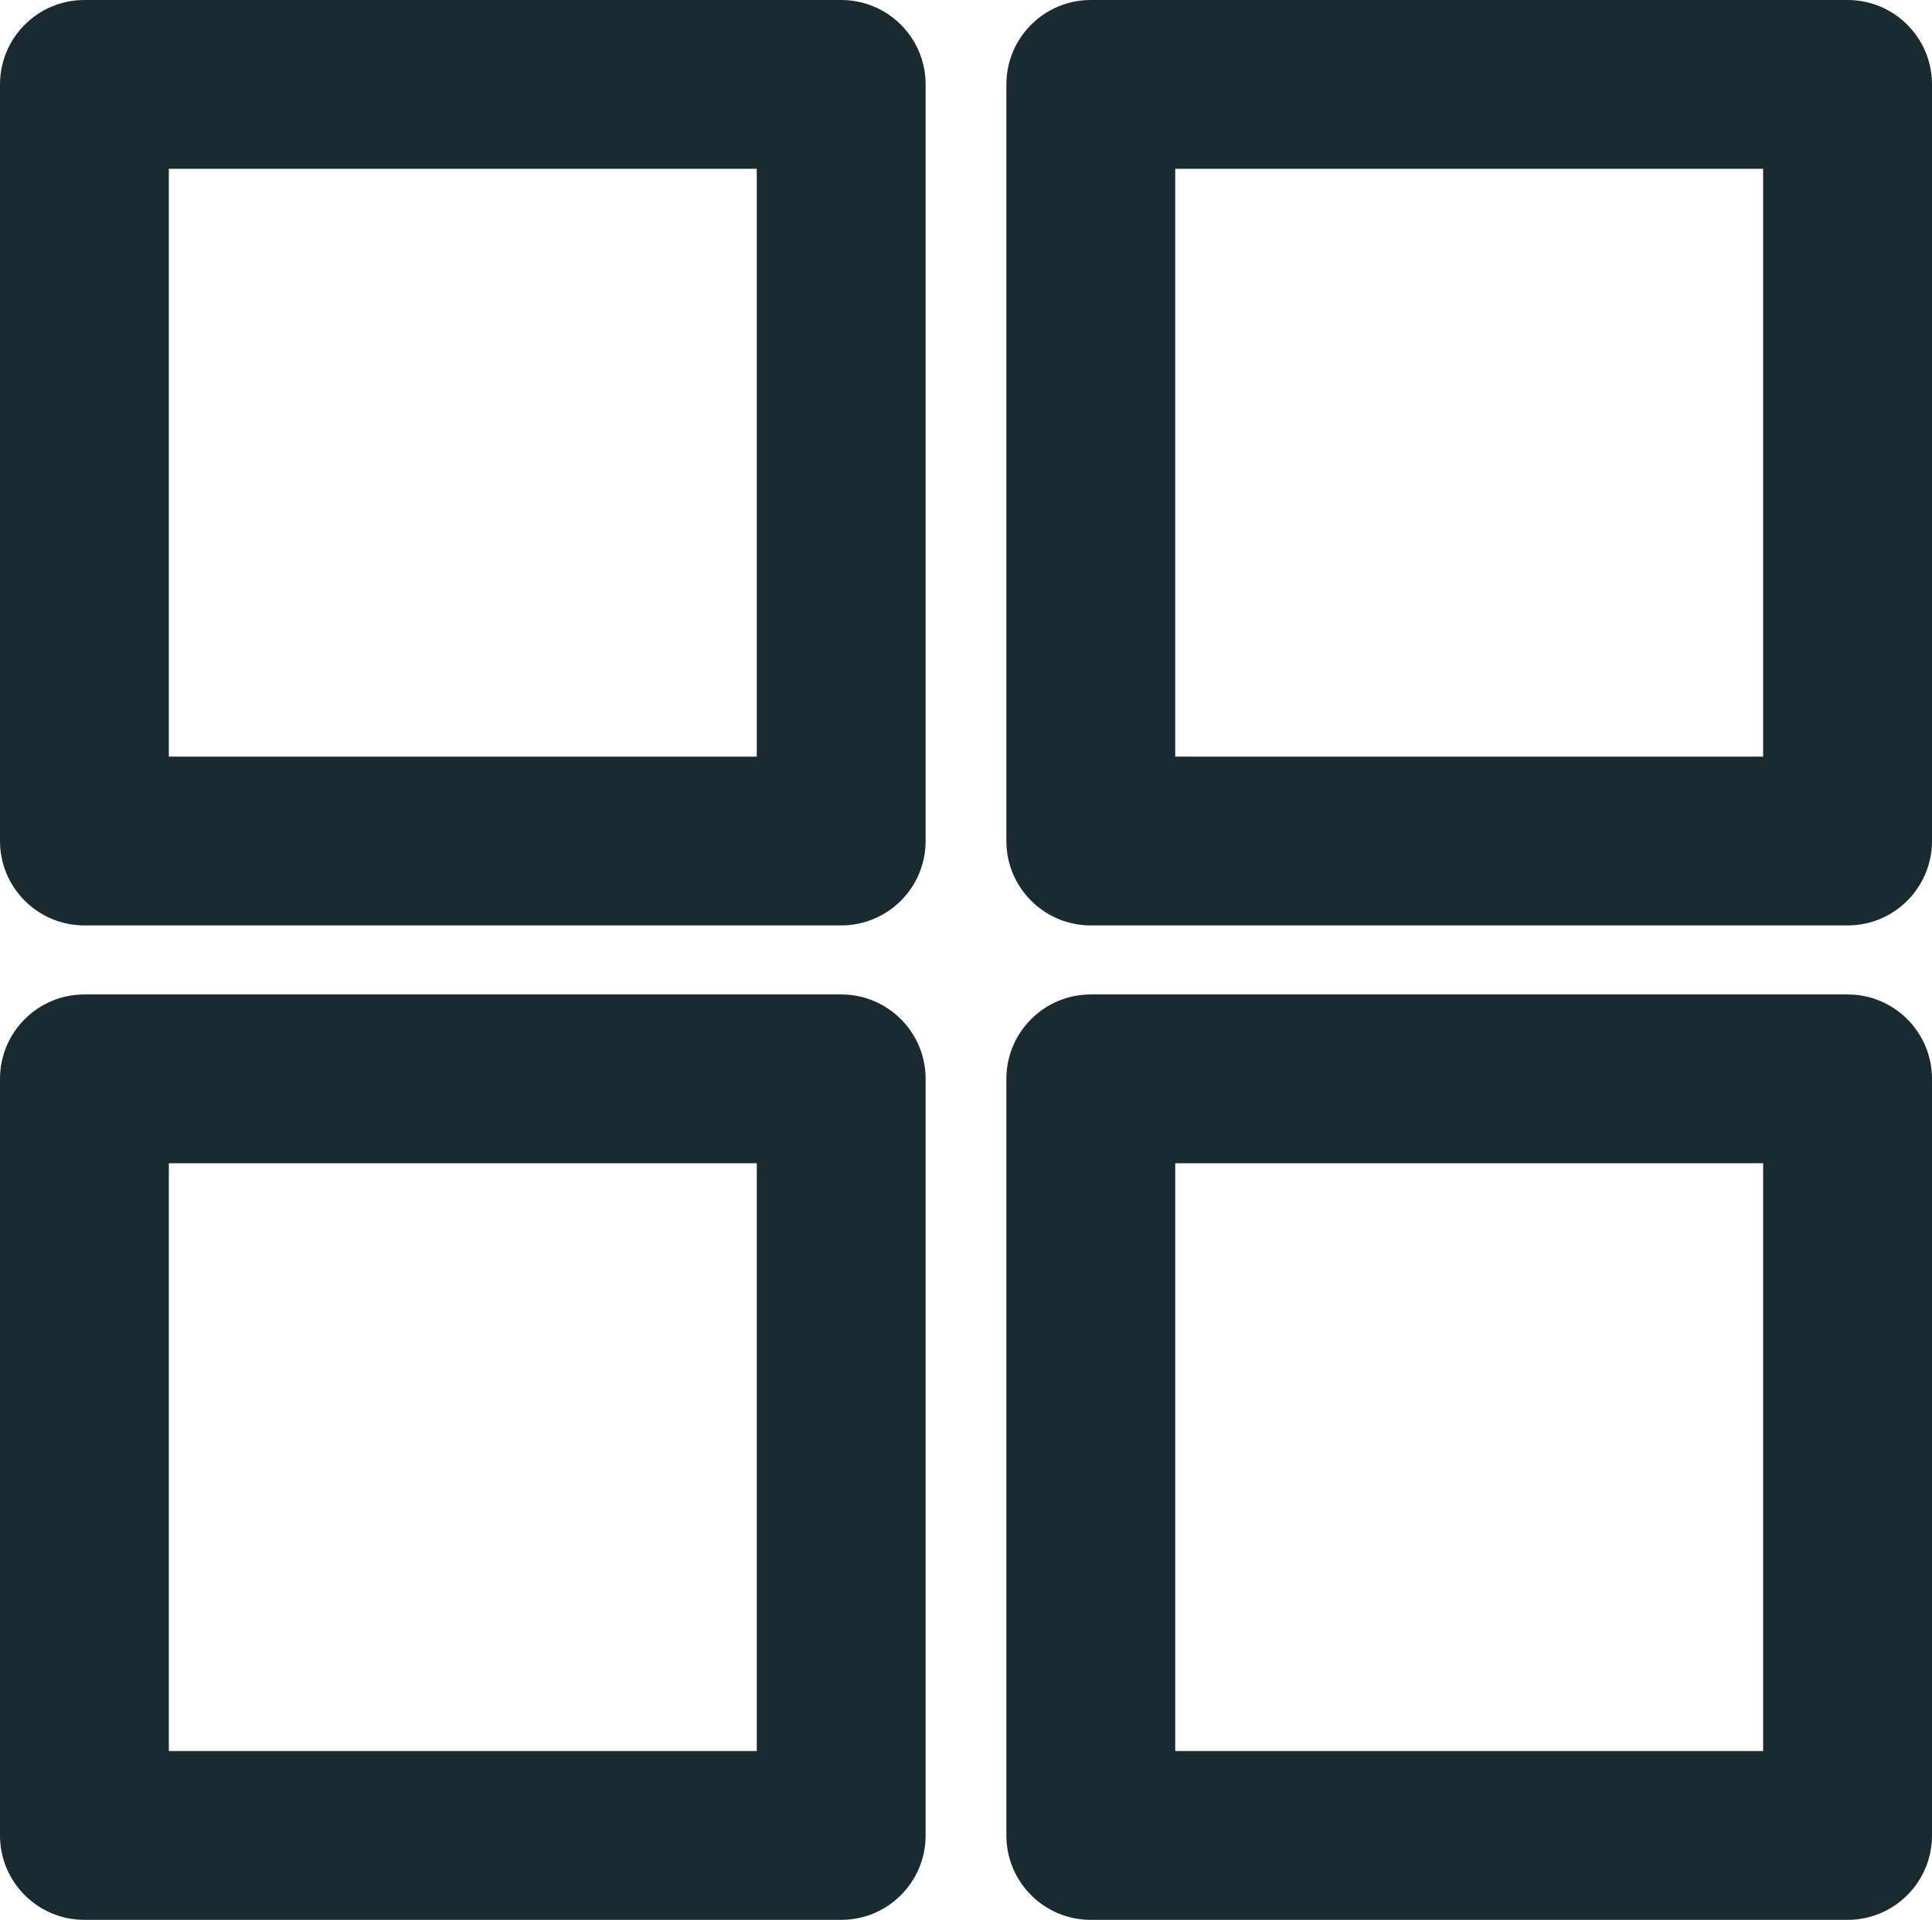
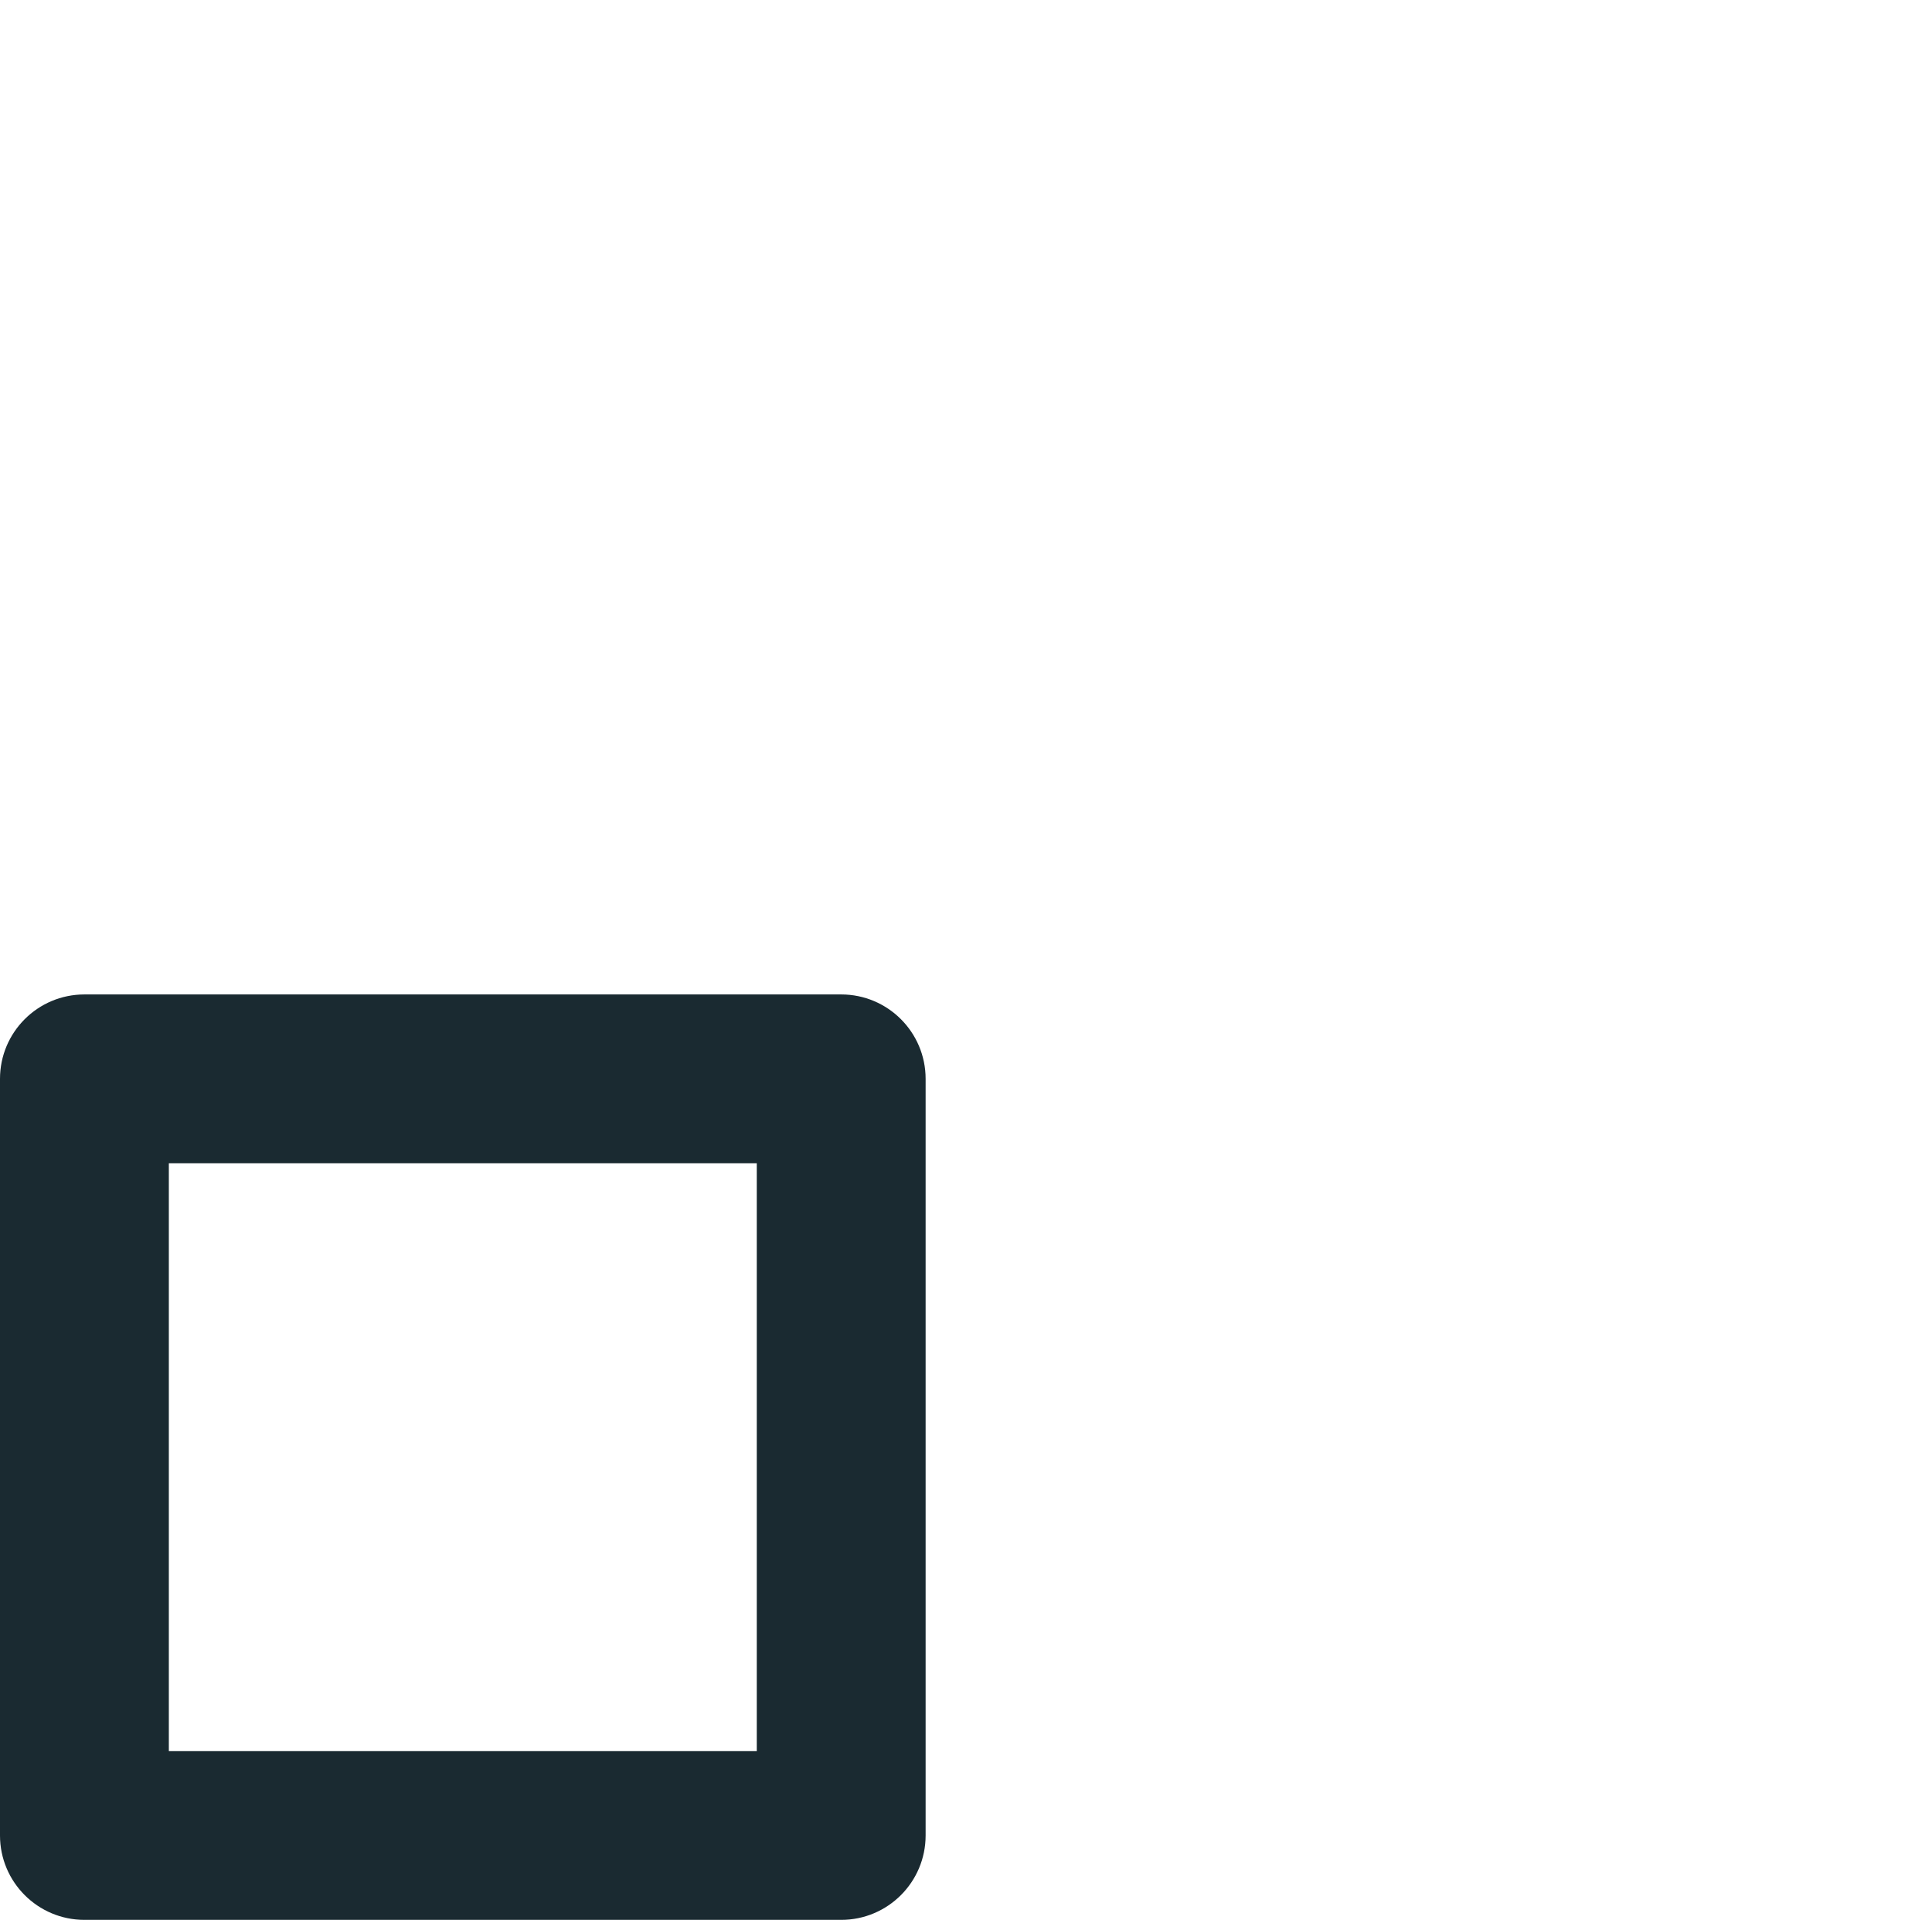
<svg xmlns="http://www.w3.org/2000/svg" id="_Слой_2" viewBox="0 0 205.97 204.72">
  <defs>
    <style>.cls-1{fill:#1a2a31;}</style>
  </defs>
  <g id="Layer_1">
    <g>
-       <path class="cls-1" d="M89.68,98.68H9c-4.97,0-9-4.03-9-9V9C0,4.03,4.03,0,9,0H89.68c4.97,0,9,4.03,9,9V89.68c0,4.97-4.03,9-9,9ZM18,80.68h62.68V18H18v62.68Z" />
-       <path class="cls-1" d="M196.97,98.68H116.29c-4.97,0-9-4.03-9-9V9c0-4.97,4.03-9,9-9h80.68c4.97,0,9,4.03,9,9V89.68c0,4.97-4.03,9-9,9Zm-71.68-18h62.68V18h-62.68v62.68Z" />
-       <path class="cls-1" d="M89.68,204.72H9c-4.97,0-9-4.03-9-9V115.04c0-4.97,4.03-9,9-9H89.68c4.97,0,9,4.03,9,9v80.68c0,4.97-4.03,9-9,9Zm-71.68-18h62.68v-62.68H18v62.68Z" />
-       <path class="cls-1" d="M196.97,204.72H116.29c-4.97,0-9-4.03-9-9V115.04c0-4.97,4.03-9,9-9h80.68c4.97,0,9,4.03,9,9v80.68c0,4.97-4.03,9-9,9Zm-71.68-18h62.68v-62.68h-62.68v62.68Z" />
+       <path class="cls-1" d="M89.68,204.72H9c-4.97,0-9-4.03-9-9V115.04c0-4.97,4.03-9,9-9H89.68c4.97,0,9,4.03,9,9v80.68c0,4.97-4.03,9-9,9m-71.68-18h62.68v-62.68H18v62.68Z" />
    </g>
  </g>
</svg>